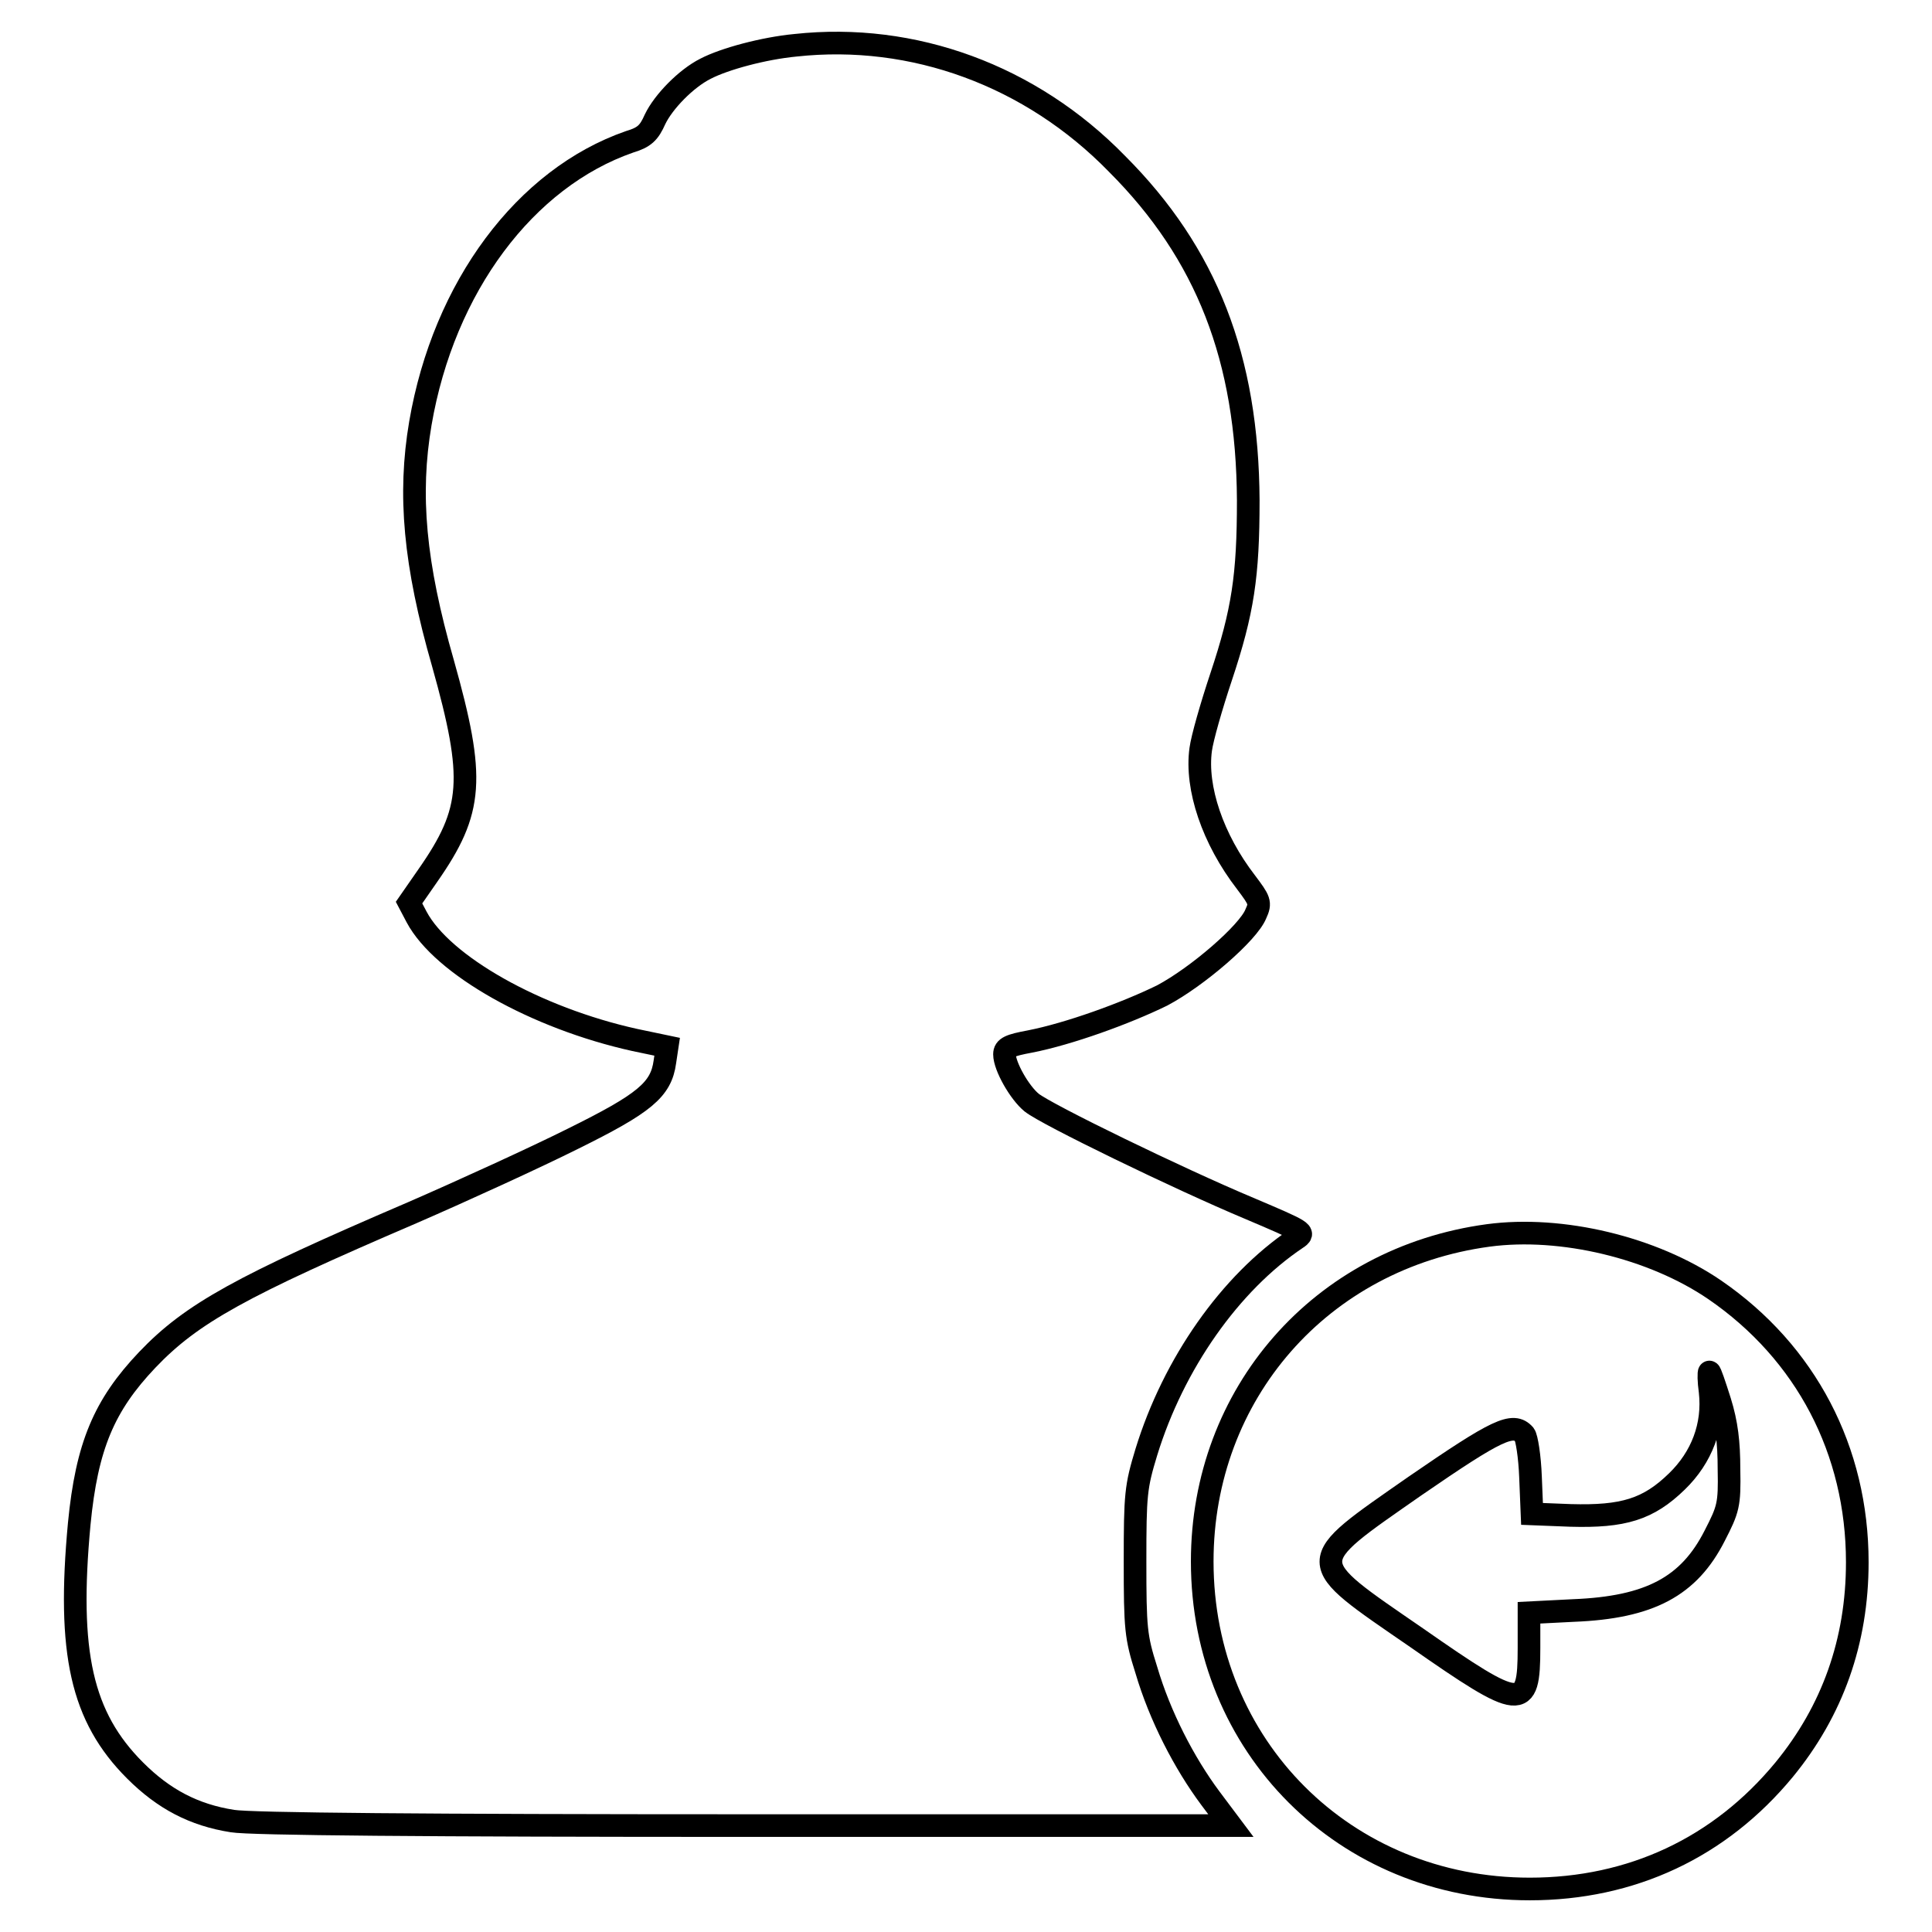
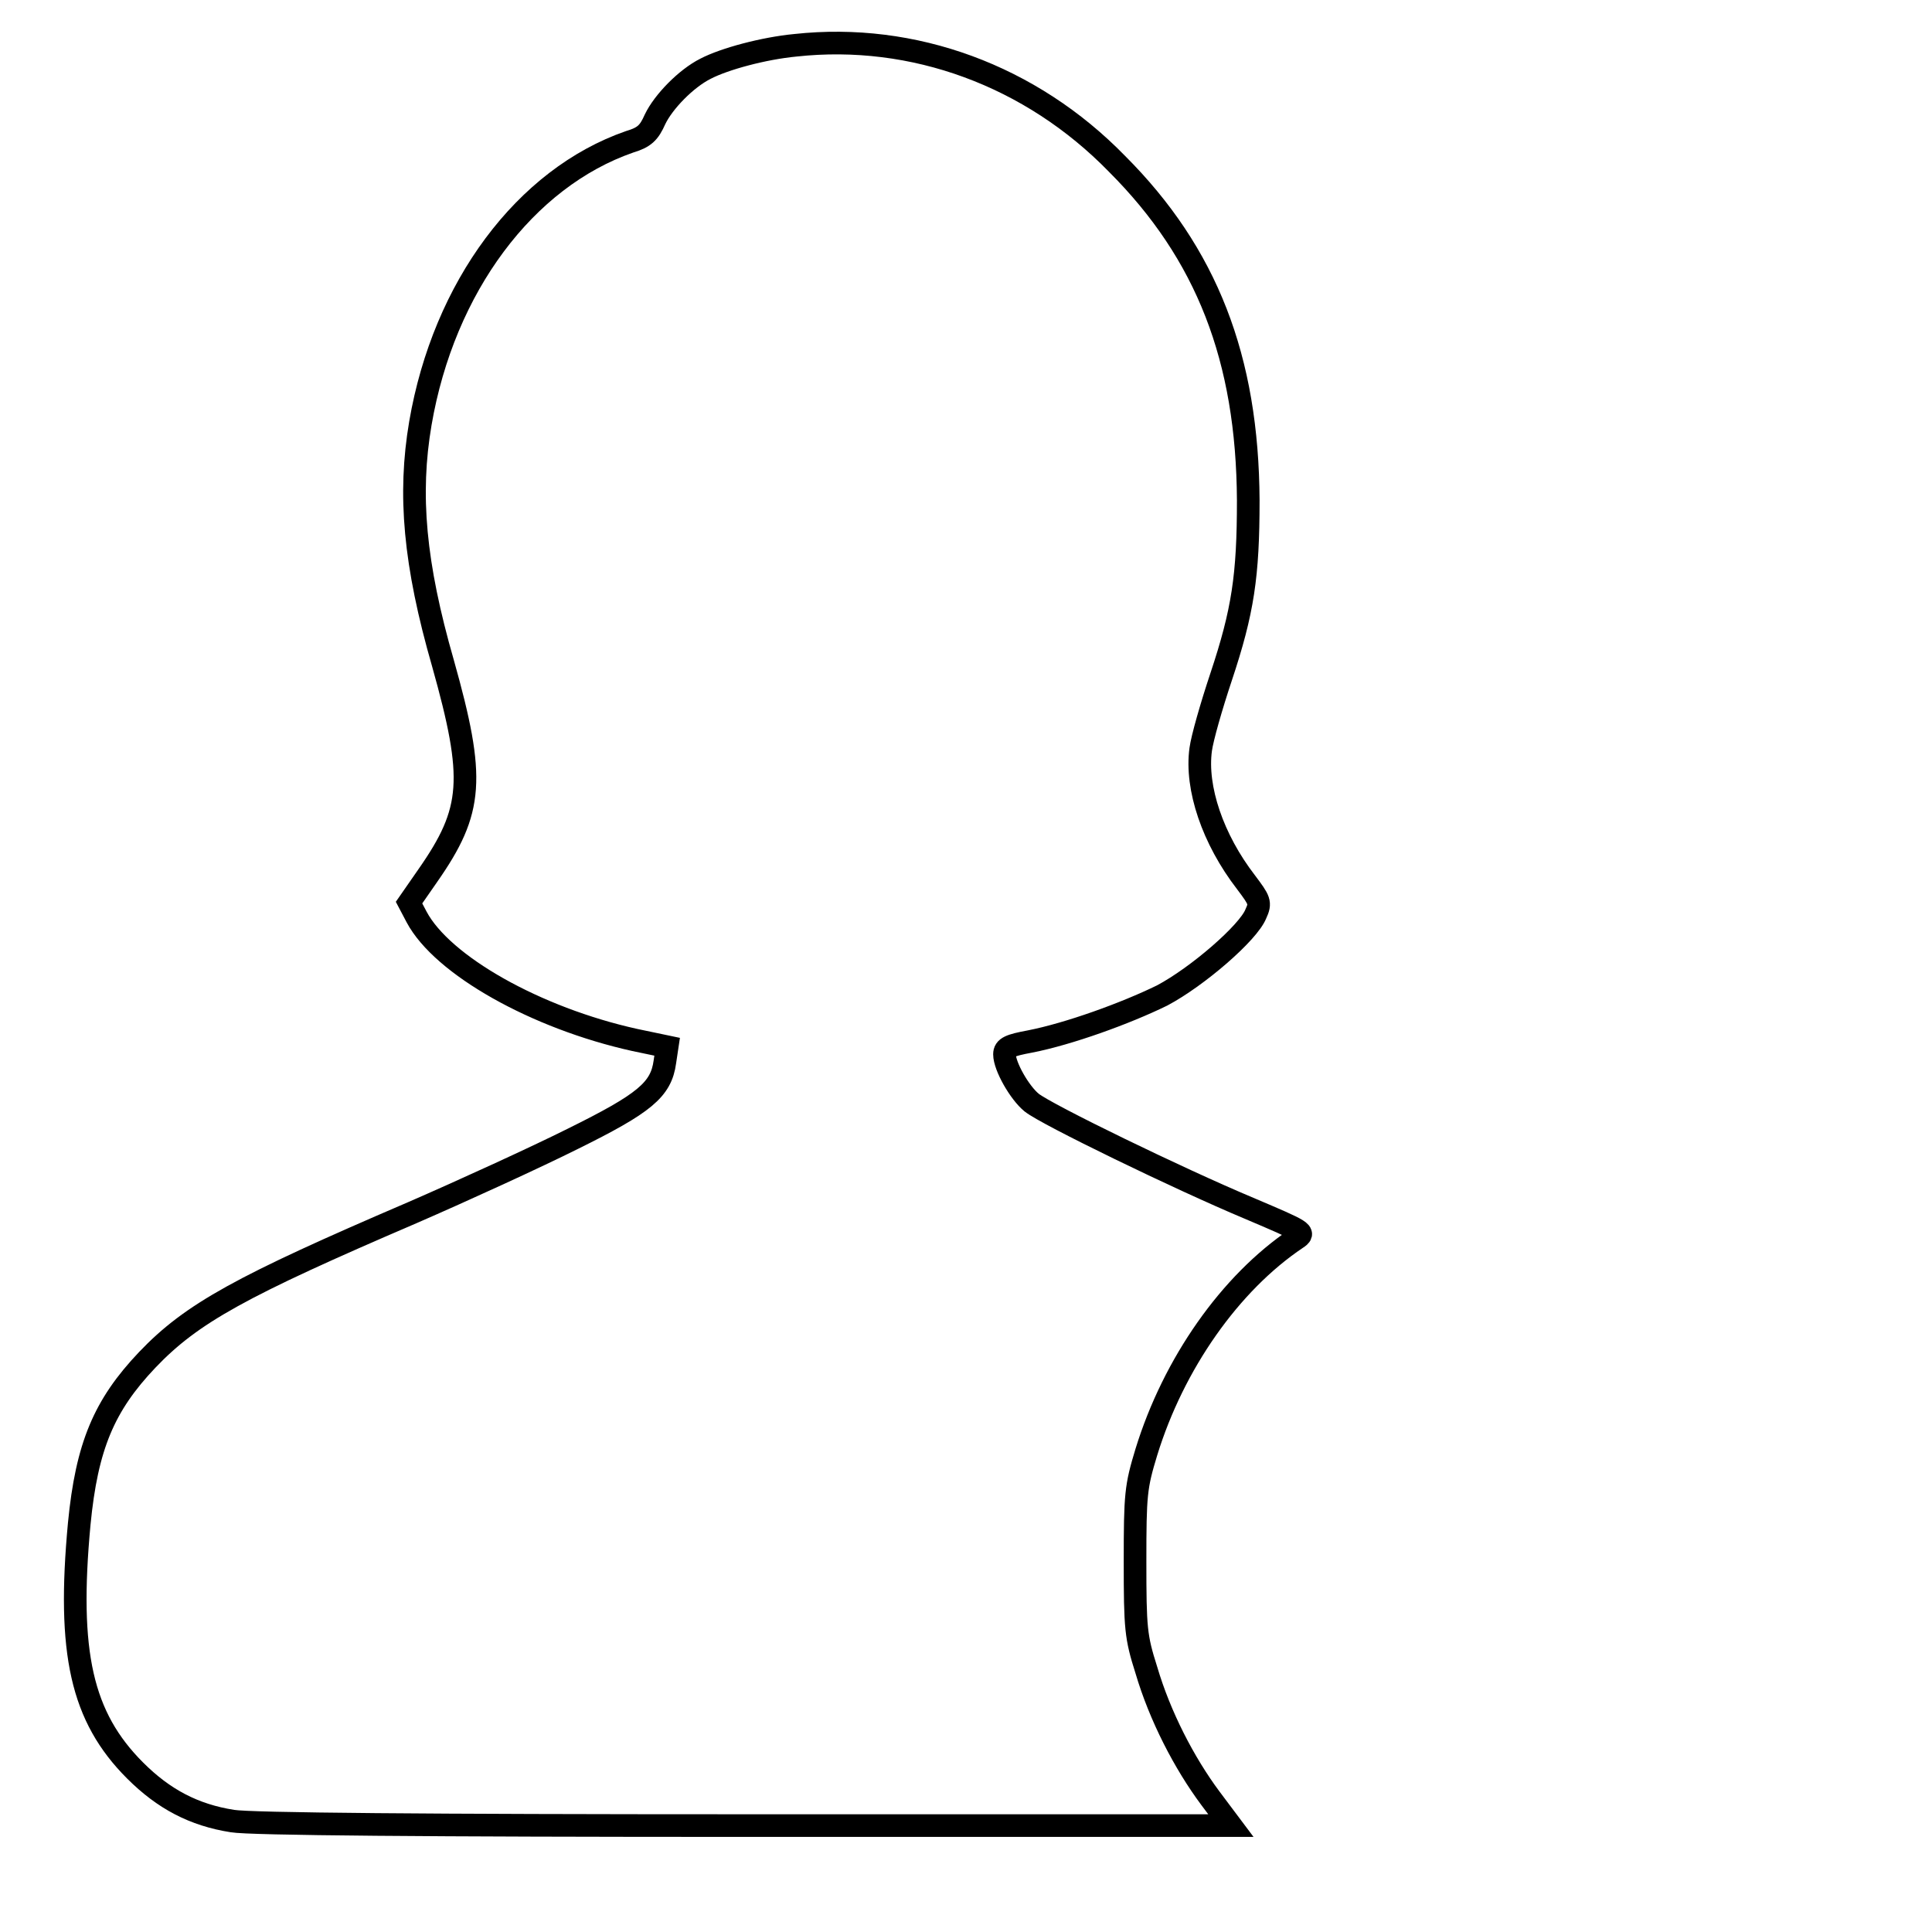
<svg xmlns="http://www.w3.org/2000/svg" version="1.1" x="0px" y="0px" viewBox="0 0 256 256" enable-background="new 0 0 256 256" xml:space="preserve">
  <g>
    <g>
      <g>
        <path stroke-width="3" fill-opacity="0" stroke="#000000" d="M105.4,6c-4.2,0.4-9.4,1.8-11.9,3.1c-2.6,1.3-5.6,4.4-6.7,6.7c-0.8,1.8-1.4,2.4-3.4,3C69.6,23.6,58.8,38,55.7,56.1c-1.6,9.4-0.8,18.6,3,31.8c4.3,15.3,4,19.5-2,28.1l-2.5,3.6l1,1.9c3.4,6.4,15.8,13.4,28.9,16.3l4.3,0.9l-0.3,2c-0.5,3.7-2.7,5.5-12.2,10.2c-4.8,2.4-14.4,6.8-21.3,9.8C32,170.4,25.4,174,19.5,180.2c-5.7,6-8,11.4-9,21.7c-1.6,17.1,0.3,25.6,7.4,32.7c3.8,3.8,7.8,5.9,12.9,6.7c2.3,0.4,25.9,0.6,67.9,0.6h64.4l-2.7-3.6c-3.5-4.7-6.7-10.9-8.5-17c-1.4-4.4-1.5-5.5-1.5-14.4c0-8.9,0.1-9.9,1.5-14.5c3.6-11.7,11.1-22.4,19.9-28.3c1.2-0.8,1-0.9-6.3-4c-9.3-3.9-26.8-12.4-28.8-14c-1.6-1.3-3.6-4.8-3.6-6.4c0-0.9,0.7-1.2,3.4-1.7c5.1-1,12.6-3.7,17.5-6.1c4.7-2.5,11.4-8.3,12.4-10.8c0.7-1.5,0.5-1.8-1.3-4.2c-4.4-5.7-6.7-12.5-6-17.6c0.2-1.5,1.4-5.7,2.7-9.6c2.9-8.7,3.6-13.4,3.6-23.4c-0.1-18.8-5.5-32.7-17.4-44.6C136.6,10,121,4.3,105.4,6z" />
-         <path stroke-width="3" fill-opacity="0" stroke="#000000" d="M197.2,163.7c-22.2,3-37.9,21-37.9,43.2c0,24.5,18.9,43.4,43.4,43.4c13.5,0,25.2-5.5,33.7-15.8c6.4-7.8,9.7-17,9.7-27.5c0-14.8-6.8-27.8-18.9-36.1C219,165.3,206.9,162.4,197.2,163.7z M227.9,185.7c0.9,2.9,1.2,5.4,1.2,9c0.1,4.7-0.1,5.3-1.9,8.8c-3.4,6.7-8.6,9.5-18.7,9.9l-5.9,0.3v4.7c0,8.4-1,8.3-14.9-1.4c-15.1-10.4-15.1-9.7-0.2-20.1c10.9-7.5,13-8.5,14.5-6.8c0.3,0.4,0.7,2.9,0.8,5.6l0.2,4.9l5.1,0.2c7,0.2,10.3-0.8,14.1-4.5c3.3-3.2,4.9-7.4,4.4-11.9c-0.2-1.4-0.2-2.6-0.1-2.6C226.6,181.7,227.2,183.5,227.9,185.7z" />
      </g>
    </g>
  </g>
</svg>